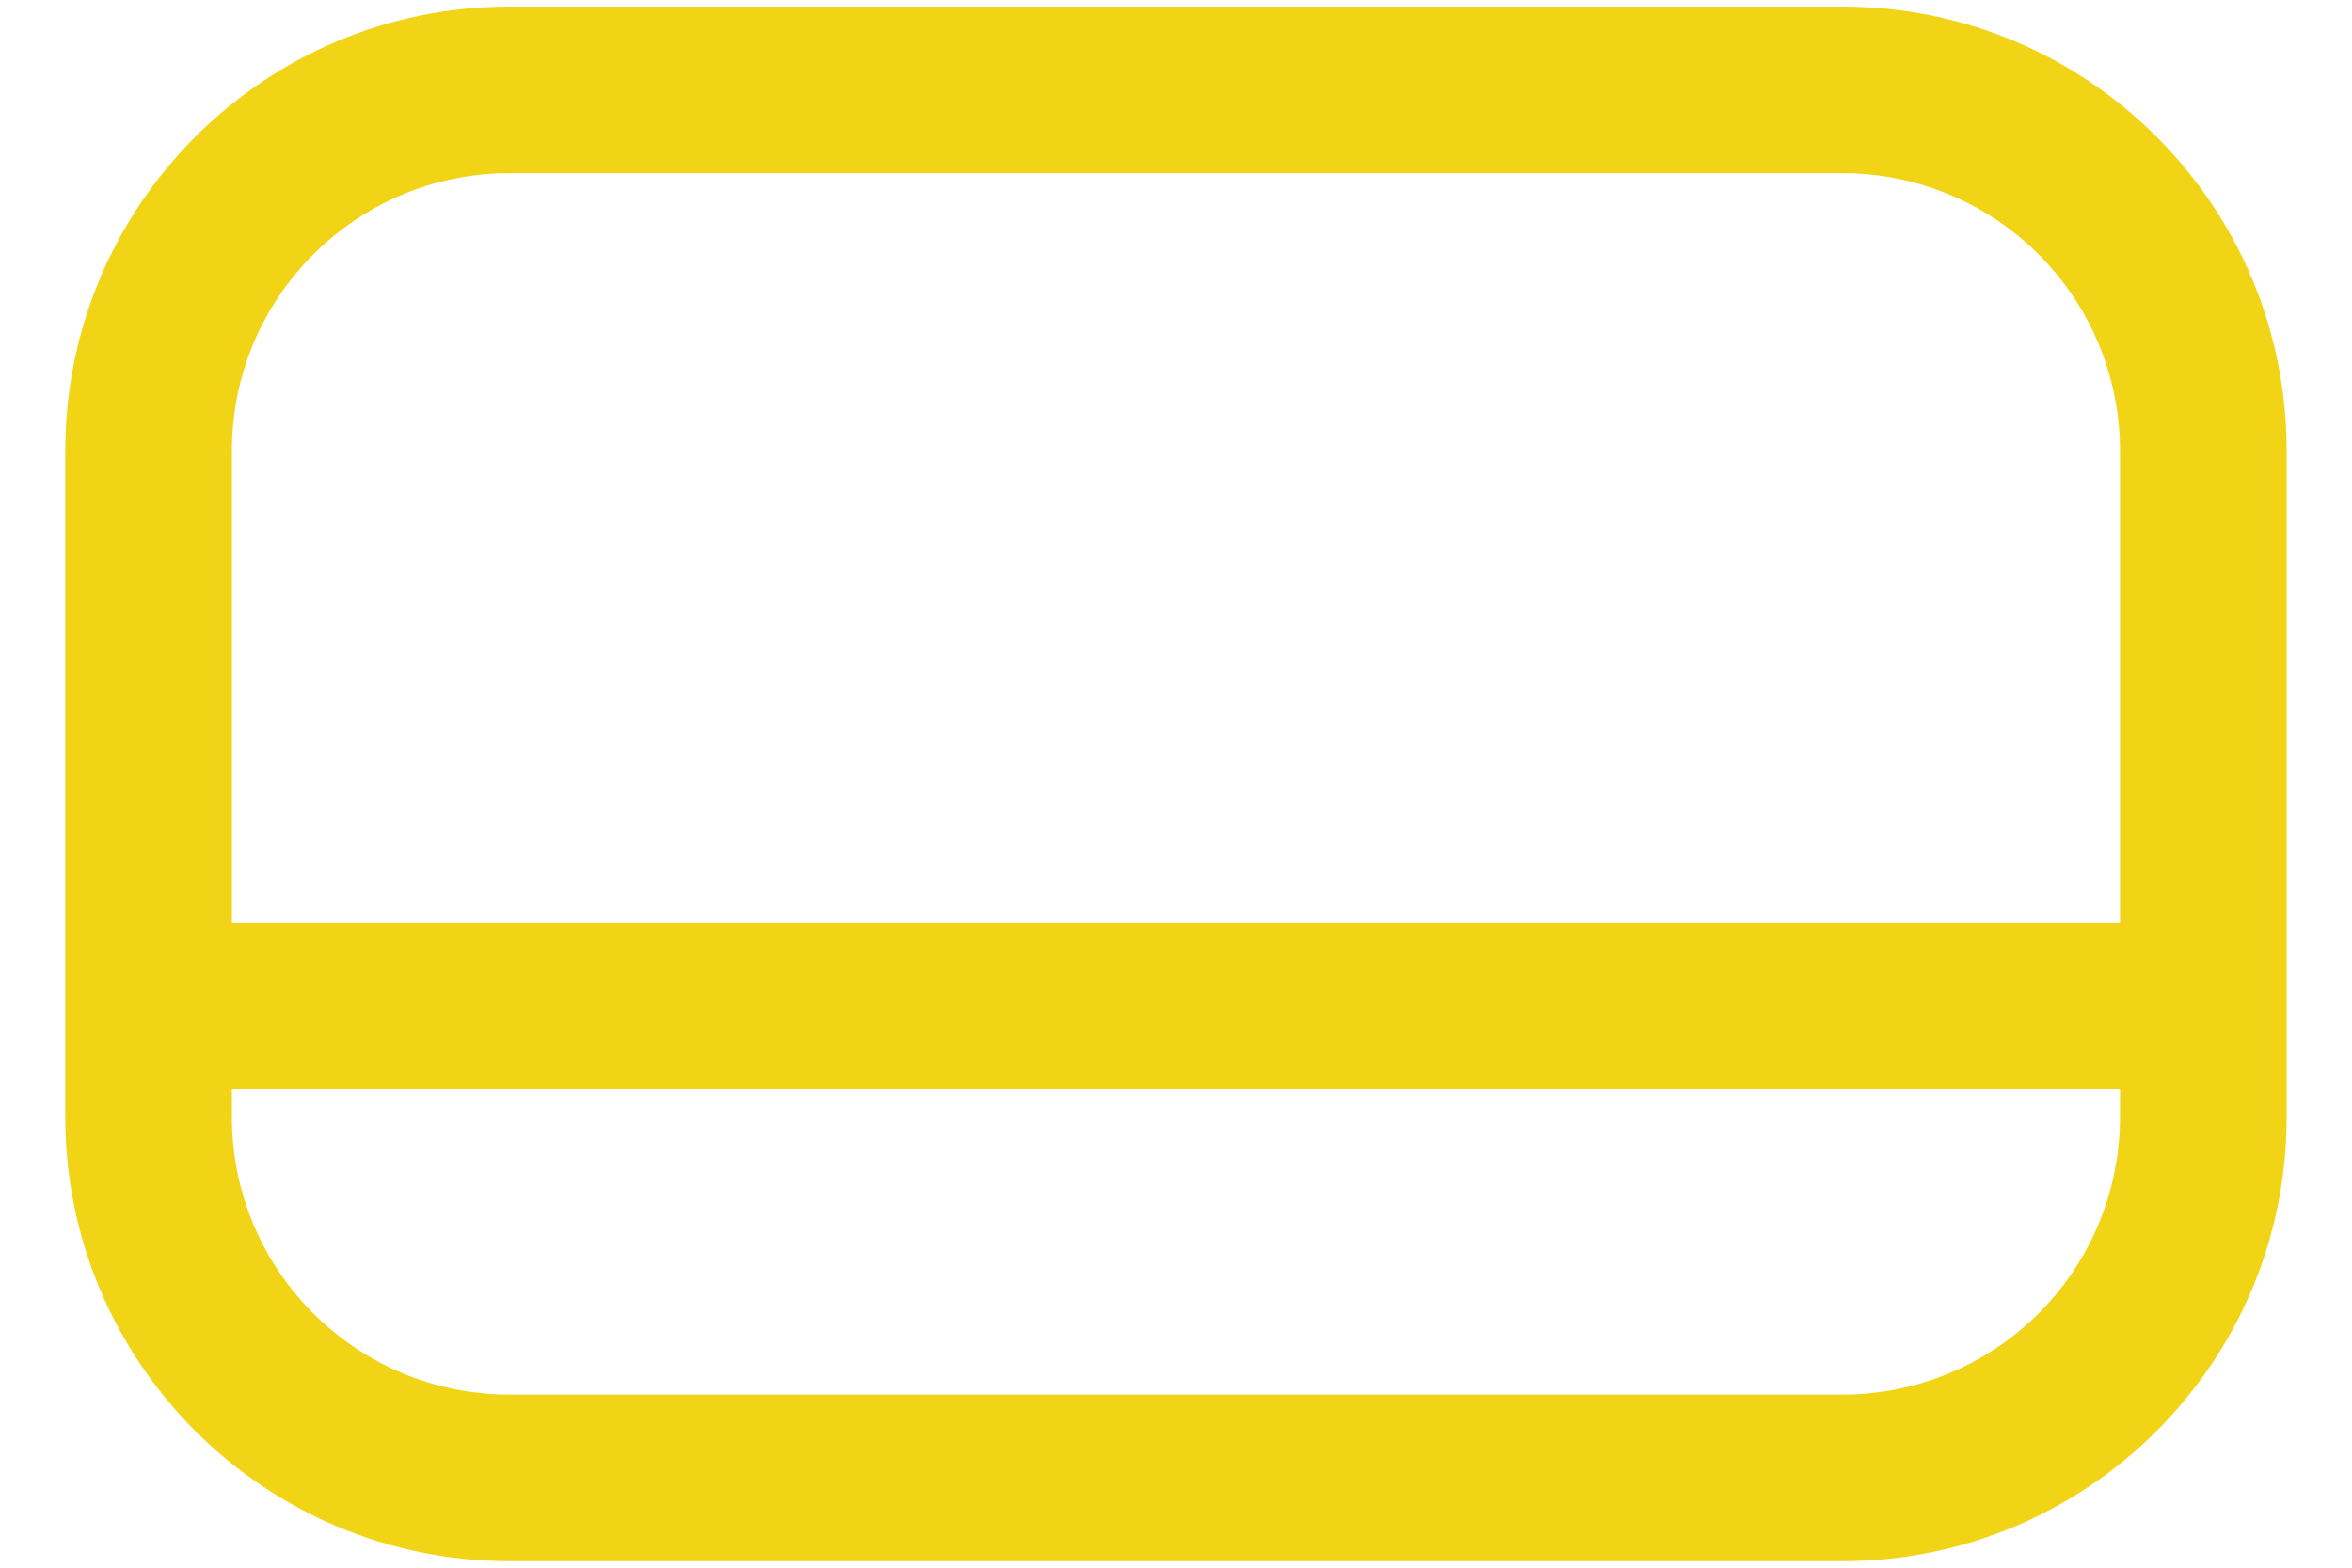
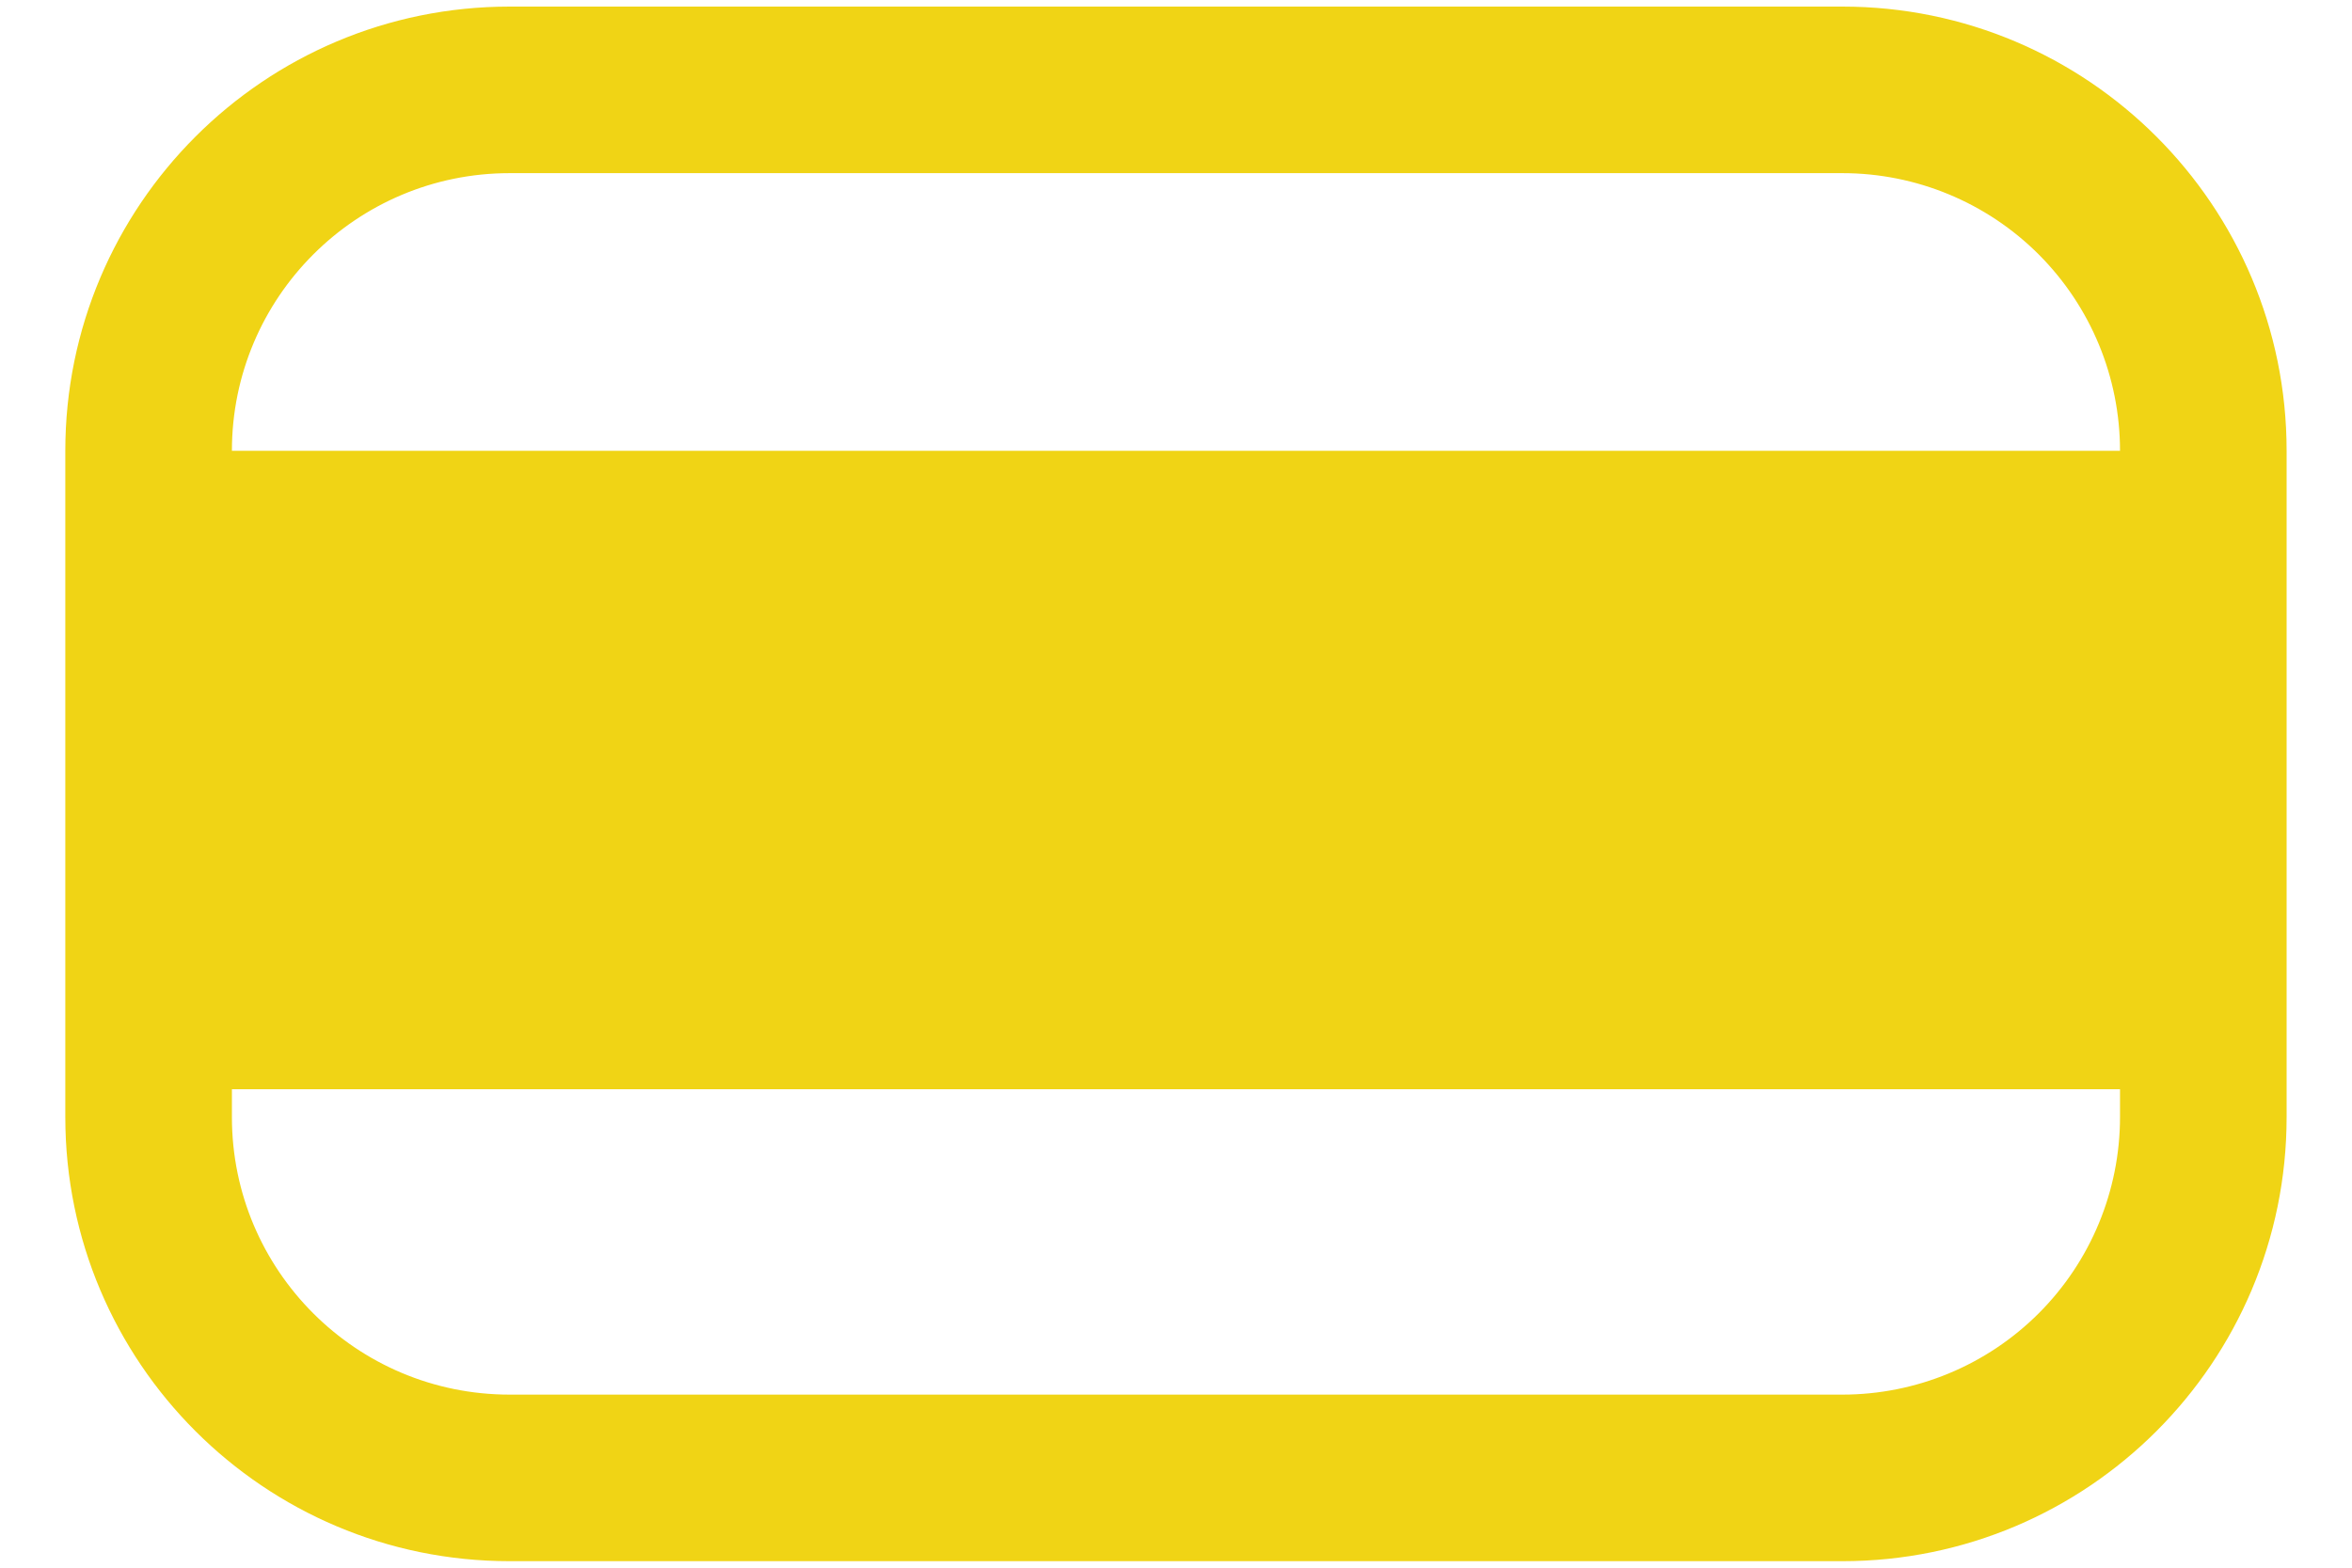
<svg xmlns="http://www.w3.org/2000/svg" width="30" height="20" viewBox="0 0 30 20" fill="none">
-   <path id="Icon" fill-rule="evenodd" clip-rule="evenodd" d="M23.5 0.084H6.5C3.37 0.084 0.833 2.621 0.833 5.751V14.251C0.833 17.38 3.37 19.917 6.5 19.917H23.5C26.629 19.917 29.166 17.38 29.166 14.251V5.751C29.166 2.621 26.629 0.084 23.5 0.084ZM6.5 2.209H23.5C24.439 2.209 25.34 2.582 26.004 3.246C26.668 3.911 27.041 4.811 27.041 5.751V11.771H2.958V5.751C2.958 3.795 4.544 2.209 6.5 2.209ZM6.5 17.792H23.5C24.439 17.792 25.34 17.419 26.004 16.755C26.668 16.091 27.041 15.19 27.041 14.251V13.896H2.958V14.251C2.958 16.207 4.544 17.792 6.5 17.792Z" fill="#F0D415" />
+   <path id="Icon" fill-rule="evenodd" clip-rule="evenodd" d="M23.5 0.084H6.5C3.37 0.084 0.833 2.621 0.833 5.751V14.251C0.833 17.38 3.37 19.917 6.5 19.917H23.5C26.629 19.917 29.166 17.38 29.166 14.251V5.751C29.166 2.621 26.629 0.084 23.5 0.084ZM6.5 2.209H23.5C24.439 2.209 25.34 2.582 26.004 3.246C26.668 3.911 27.041 4.811 27.041 5.751H2.958V5.751C2.958 3.795 4.544 2.209 6.5 2.209ZM6.5 17.792H23.5C24.439 17.792 25.34 17.419 26.004 16.755C26.668 16.091 27.041 15.19 27.041 14.251V13.896H2.958V14.251C2.958 16.207 4.544 17.792 6.5 17.792Z" fill="#F0D415" />
</svg>